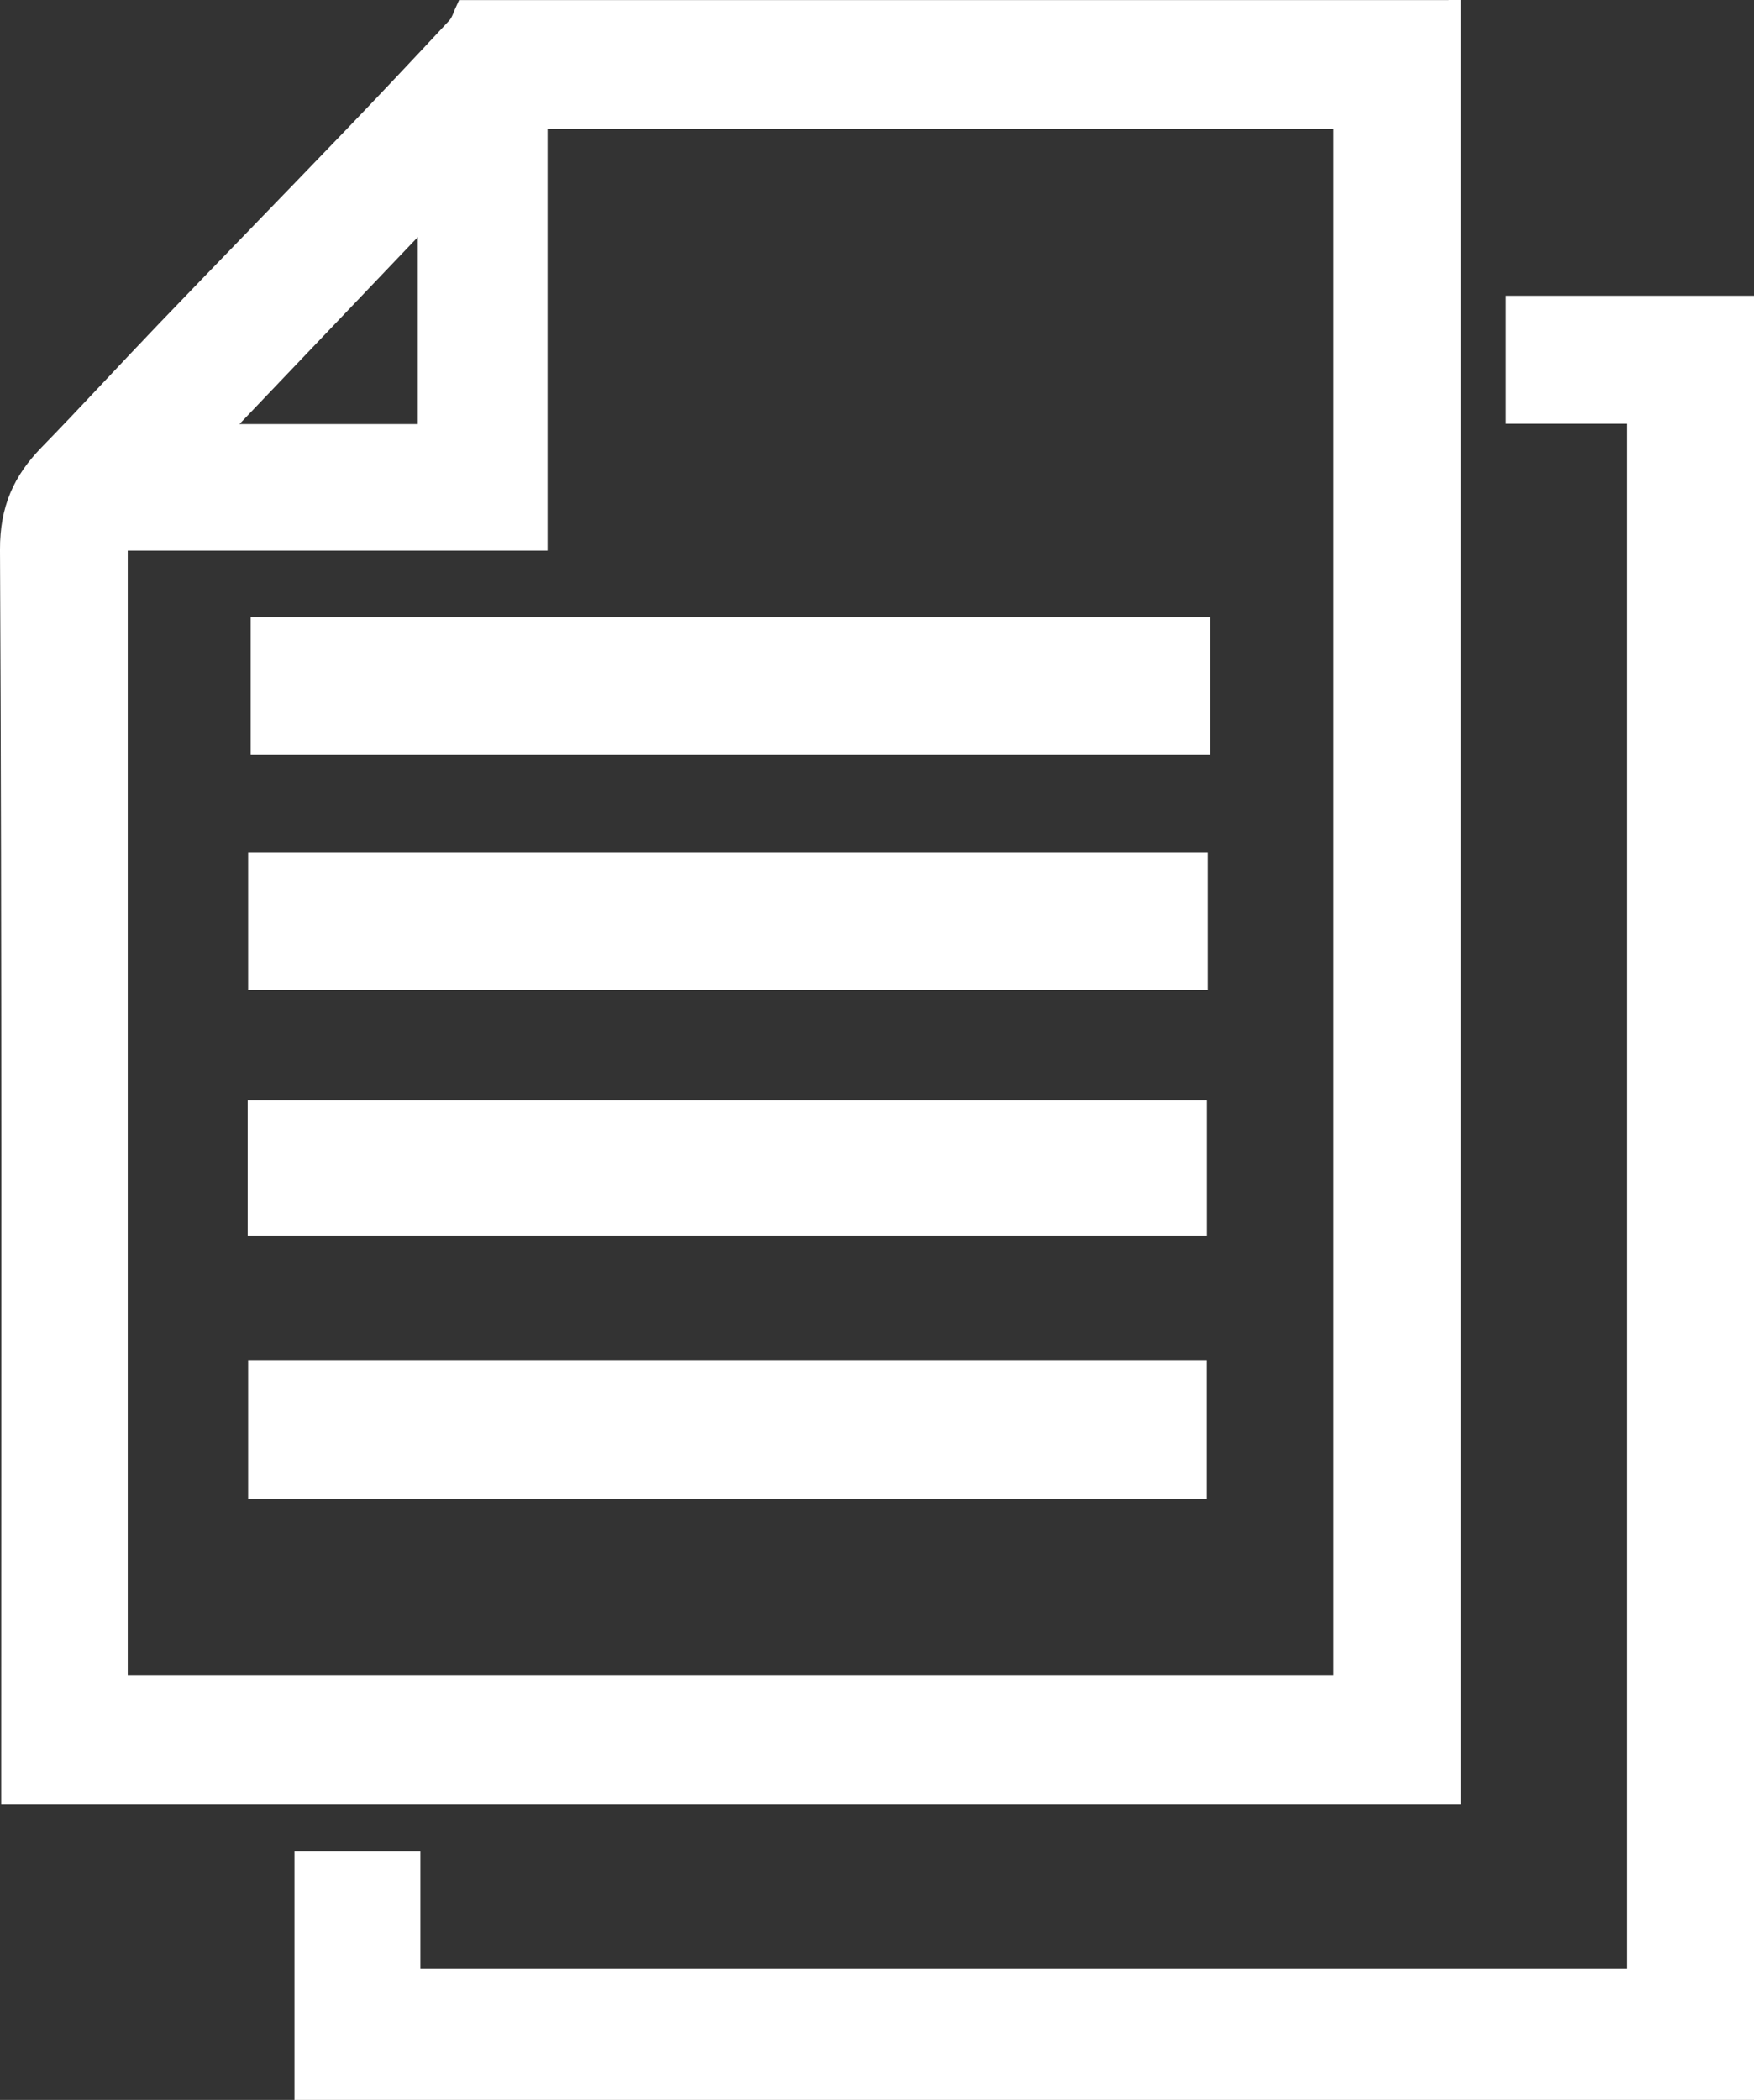
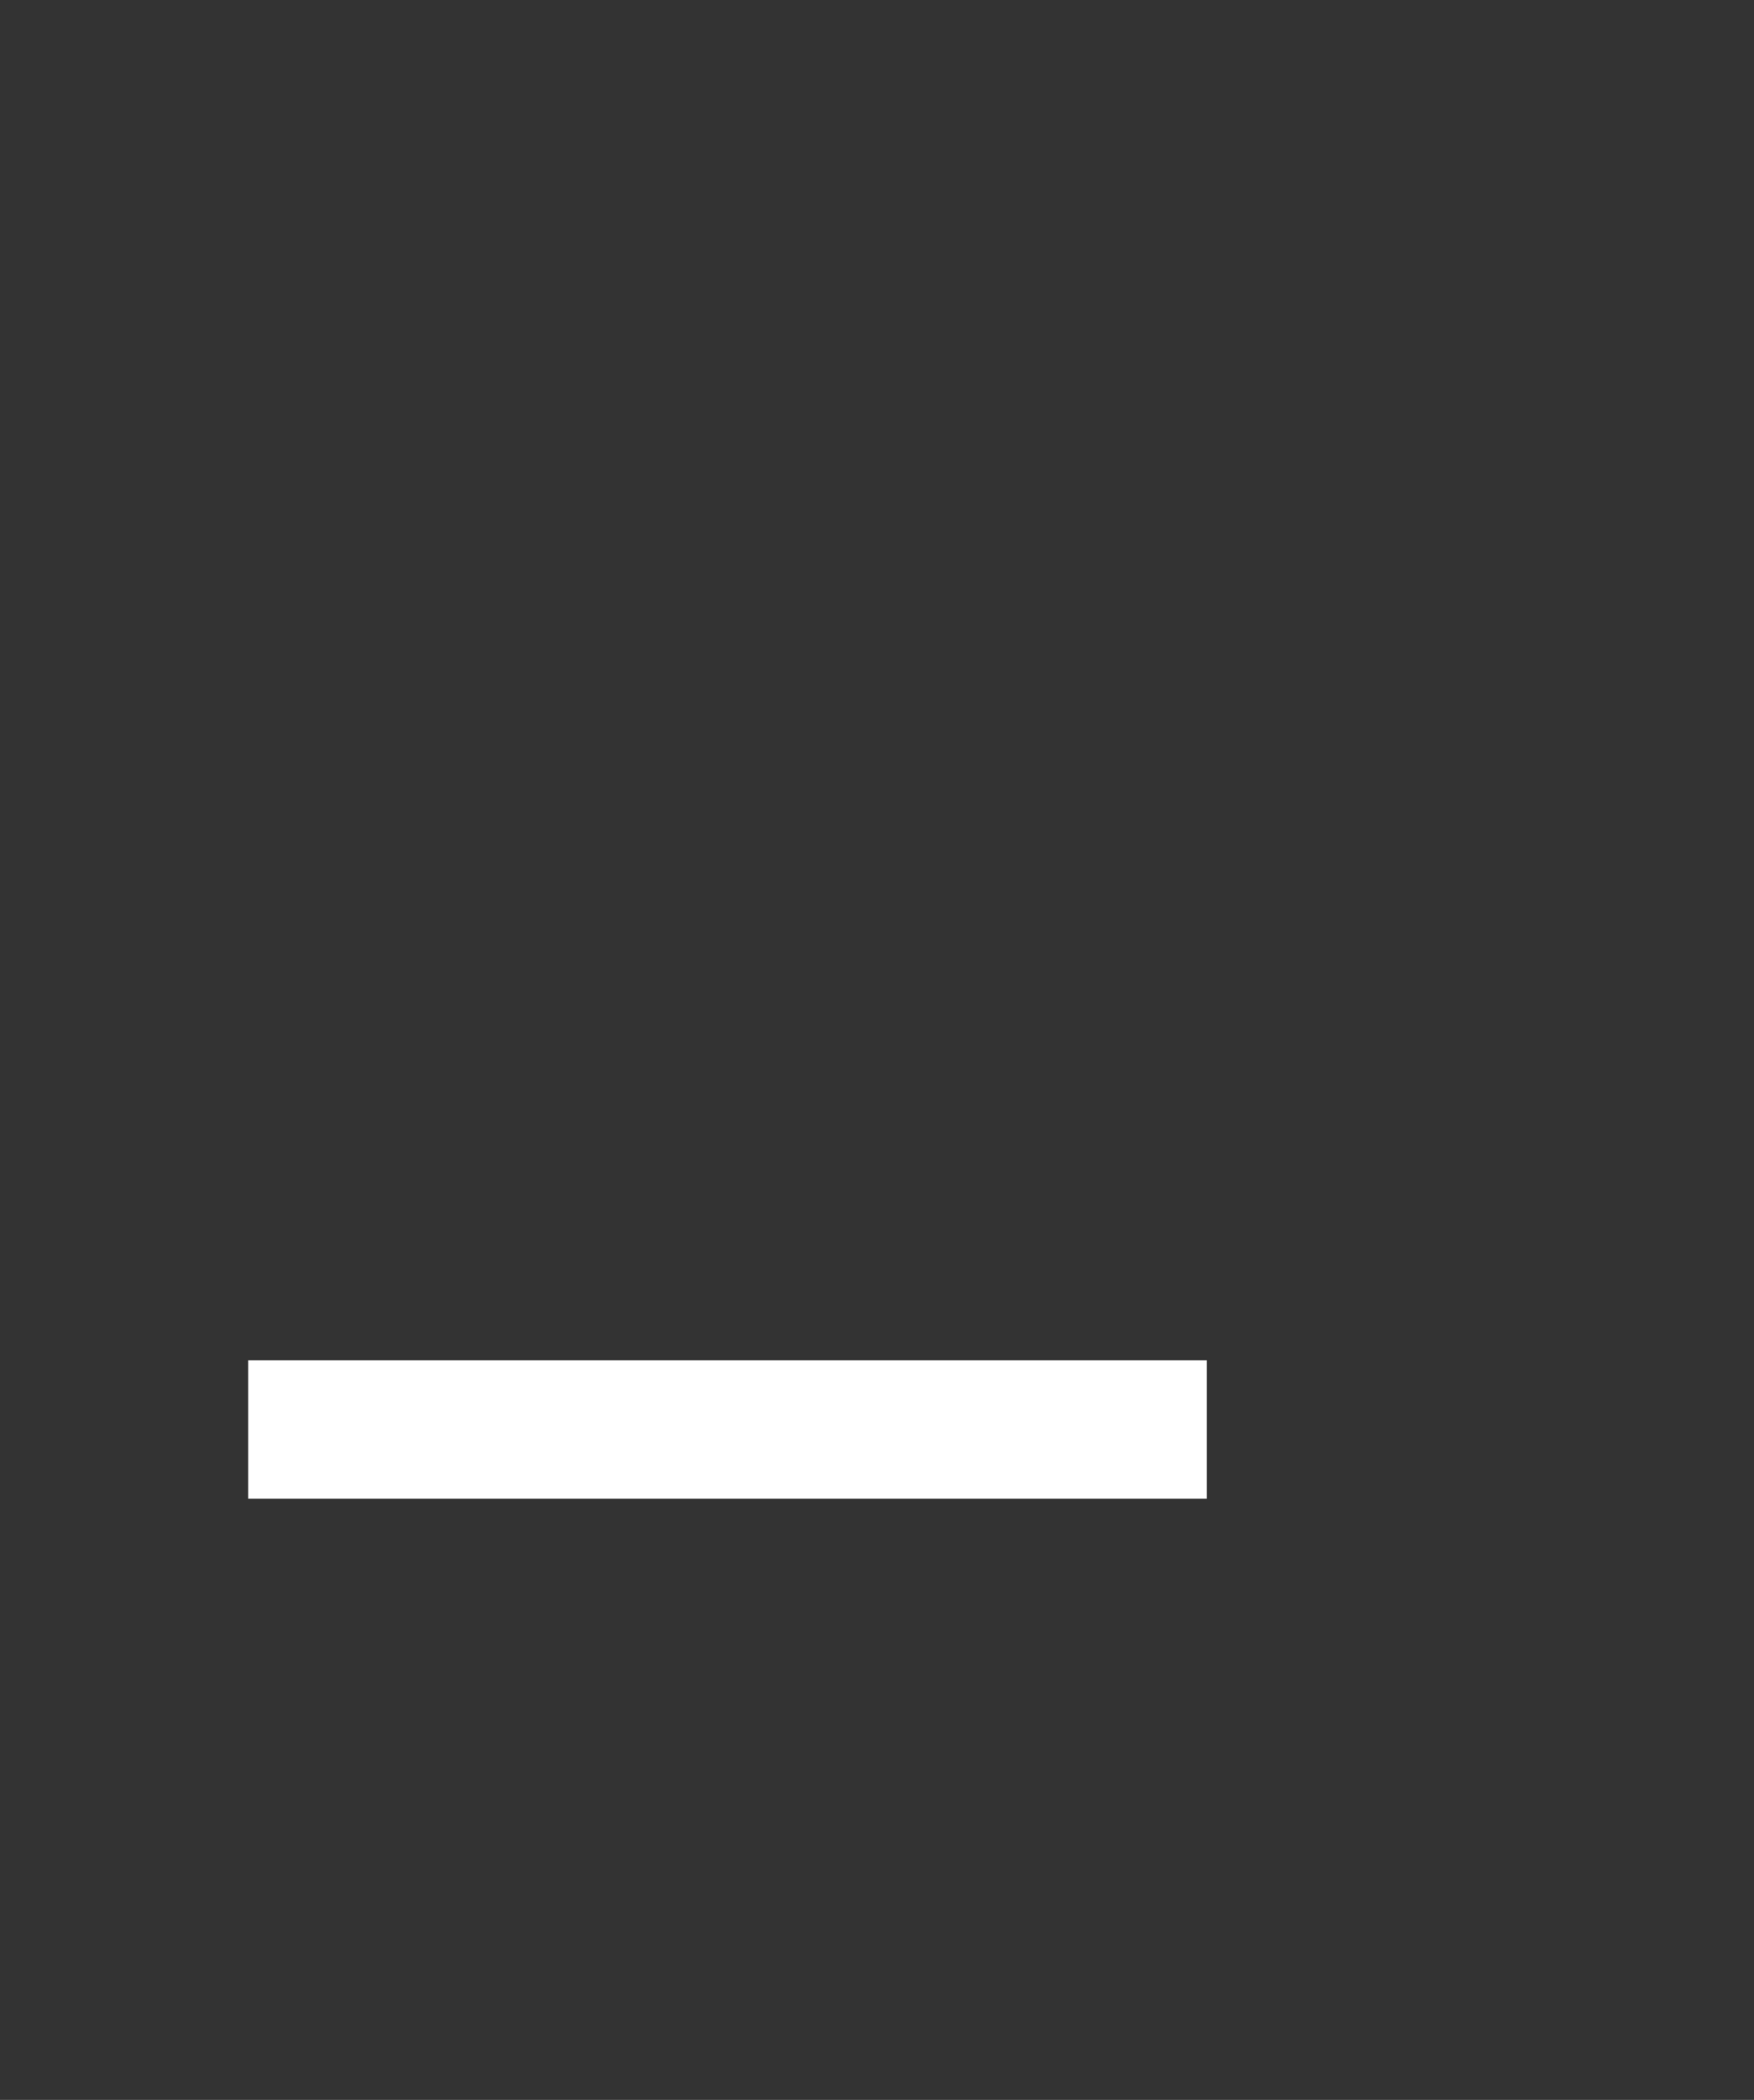
<svg xmlns="http://www.w3.org/2000/svg" id="Calque_1" data-name="Calque 1" viewBox="0 0 205.14 245.58">
  <rect x="0" y="0" width="205.14" height="245.58" fill="#333333" stroke="none" />
  <defs>
    <style>
      .cls-1 {
        fill: #fff;
        stroke: #fff;
        stroke-miterlimit: 10;
        stroke-width: 1.98px;
      }
    </style>
  </defs>
  <g id="_3WHqYz" data-name="3WHqYz">
    <g>
-       <path class="cls-1" d="M169.85.99v209.06H1.13c0-1.37,0-2.72,0-4.08,0-47.23.09-94.46-.14-141.69-.02-4.75,1.49-8.1,4.58-11.27,4.63-4.75,9.1-9.64,13.69-14.42,7.17-7.47,14.4-14.89,21.58-22.36,4.19-4.36,8.34-8.76,12.45-13.18.5-.54.7-1.36,1.03-2.05,38.51,0,77.01,0,115.52,0ZM156.94,196.91V14.11H63.05v49.29H13.95v133.5h142.99ZM49.85,50.59v-25.33c-8.17,8.56-15.93,16.7-24.16,25.33h24.16Z" />
-       <path class="cls-1" d="M35.43,244.59v-27.09h12.75v13.73h143.11V48.57h-14.17v-12.99h27.04v209.02H35.43Z" />
-       <path class="cls-1" d="M140.27,100.65v14.14H30.01v-14.14h110.26Z" />
      <path class="cls-1" d="M30.01,174.28v-14.21h110.15v14.21H30.01Z" />
-       <path class="cls-1" d="M29.96,143.52v-13.85h110.21v13.85H29.96Z" />
-       <path class="cls-1" d="M140.57,73.16v14.14H30.31v-14.14h110.26Z" />
    </g>
  </g>
</svg>